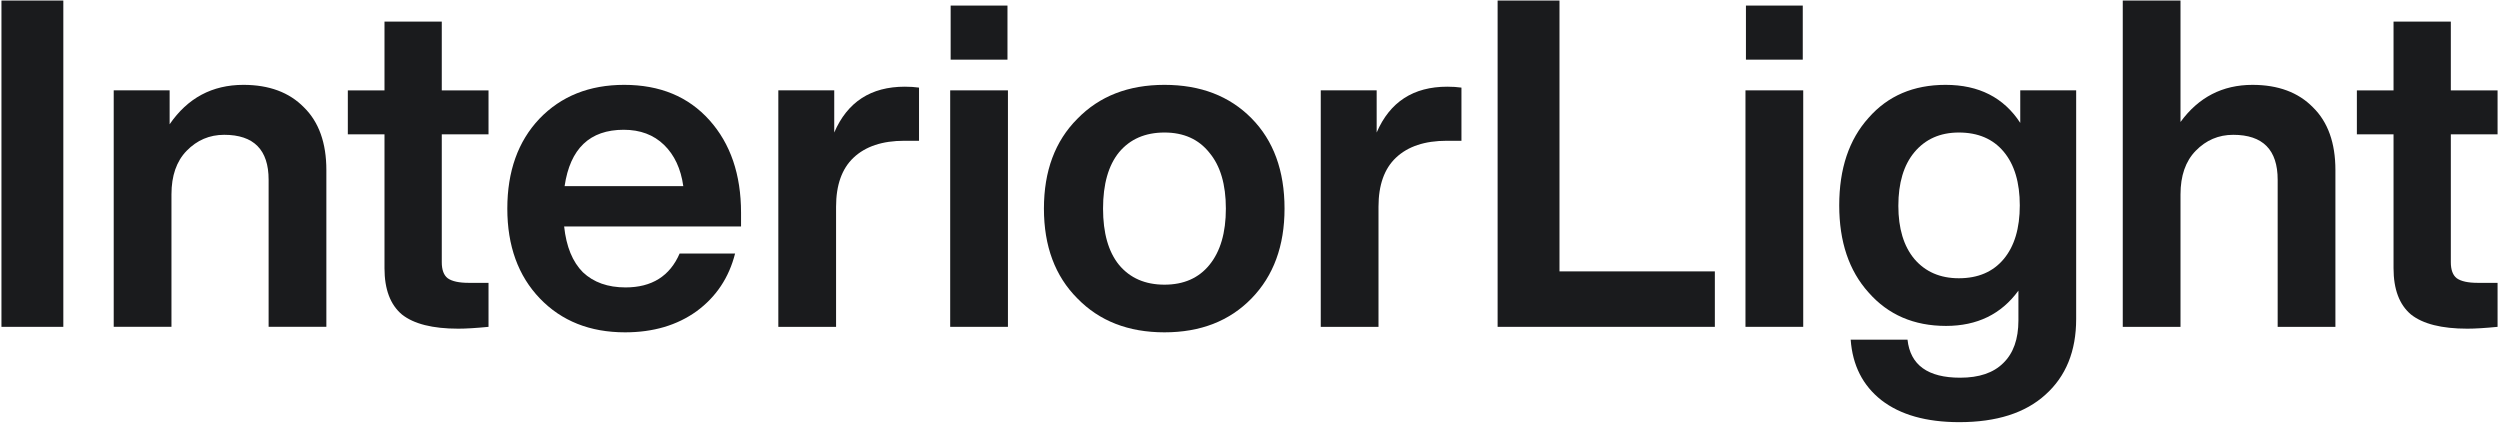
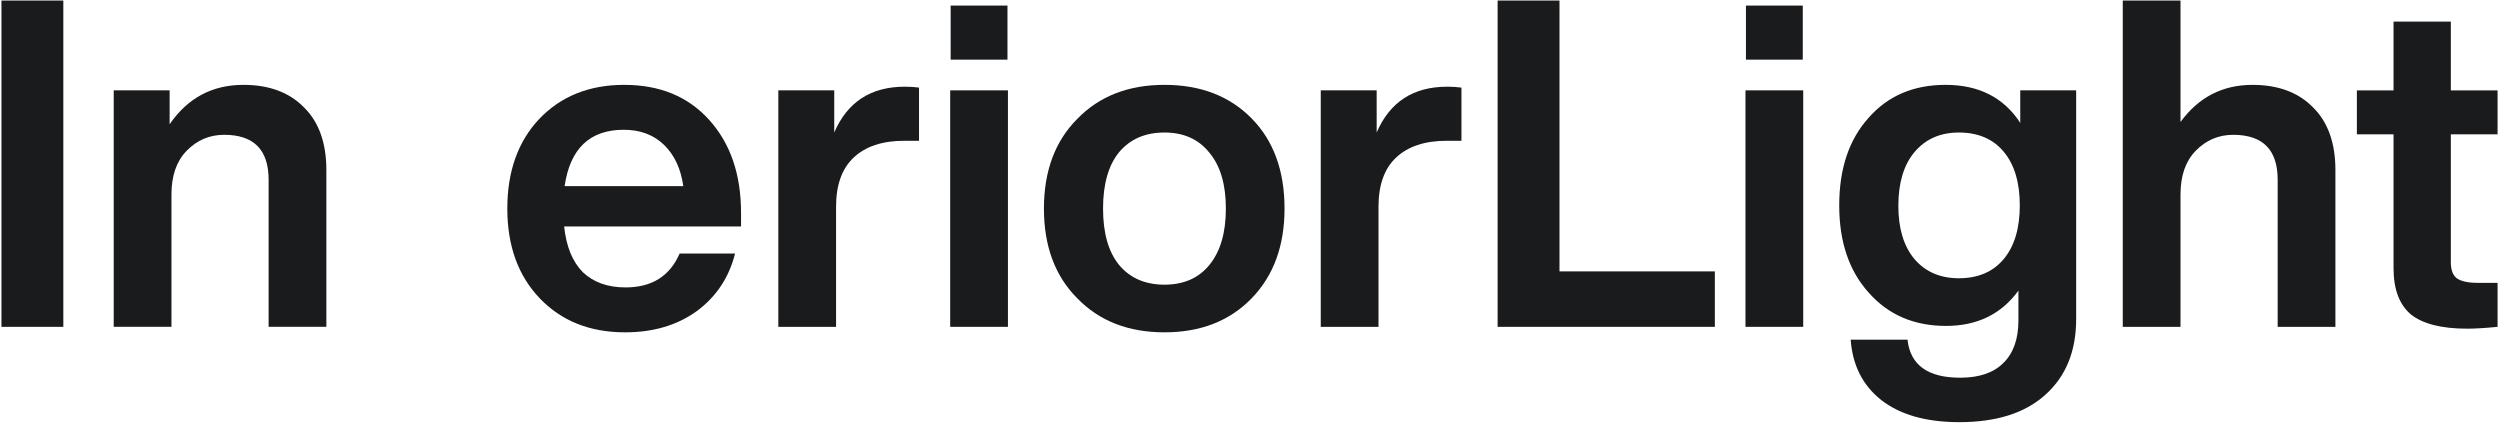
<svg xmlns="http://www.w3.org/2000/svg" width="962" height="163" viewBox="0 0 962 163" fill="none">
  <path d="M961.065 34.773V51.703H943.078V100.904C943.078 103.844 943.842 105.901 945.37 107.077C947.016 108.252 949.72 108.84 953.482 108.84H961.065V125.77C956.245 126.24 952.365 126.475 949.426 126.475C939.551 126.475 932.32 124.653 927.735 121.008C923.268 117.246 921.034 111.309 921.034 103.197V51.703H906.926V34.773H921.034V8.32H943.078V34.773H961.065Z" fill="#1A1B1D" />
  <path d="M866.747 32.656C876.623 32.656 884.382 35.536 890.025 41.297C895.786 46.94 898.666 54.993 898.666 65.457V125.769H876.446V69.16C876.446 57.639 870.744 51.878 859.34 51.878C853.697 51.878 848.877 53.935 844.88 58.05C841 62.047 839.06 67.632 839.06 74.803V125.769H816.84V0.207H839.06V46.94C845.996 37.417 855.225 32.656 866.747 32.656Z" fill="#1A1B1D" />
  <path d="M777.393 47.289V34.769H798.908V122.767C798.908 135.112 794.969 144.811 787.092 151.865C779.333 158.919 768.281 162.446 753.938 162.446C741.241 162.446 731.248 159.625 723.959 153.981C716.787 148.338 712.849 140.579 712.143 130.703H734.011C735.069 140.461 741.829 145.34 754.291 145.34C761.58 145.34 767.106 143.459 770.868 139.697C774.748 135.935 776.687 130.468 776.687 123.297V111.834C770.104 120.886 760.816 125.413 748.824 125.413C736.48 125.413 726.545 121.122 719.021 112.539C711.497 104.192 707.734 93.023 707.734 79.032C707.734 64.924 711.497 53.697 719.021 45.35C726.428 36.885 736.303 32.652 748.648 32.652C761.463 32.652 771.044 37.531 777.393 47.289ZM753.762 107.072C761.169 107.072 766.929 104.603 771.044 99.665C775.159 94.728 777.216 87.85 777.216 79.032C777.216 70.215 775.159 63.337 771.044 58.4C766.929 53.462 761.169 50.993 753.762 50.993C746.59 50.993 740.888 53.52 736.656 58.576C732.541 63.514 730.484 70.391 730.484 79.209C730.484 87.909 732.541 94.728 736.656 99.665C740.888 104.603 746.59 107.072 753.762 107.072Z" fill="#1A1B1D" />
  <path d="M693.704 22.954H671.836V2.145H693.704V22.954ZM693.88 125.766H671.66V34.769H693.88V125.766Z" fill="#1A1B1D" />
  <path d="M600.091 0.207V104.43H659.873V125.769H576.283V0.207H600.091Z" fill="#1A1B1D" />
  <path d="M556.899 33.359C558.898 33.359 560.72 33.477 562.366 33.712V54.169H556.723C548.258 54.169 541.733 56.344 537.148 60.694C532.68 64.926 530.447 71.216 530.447 79.563V125.767H508.227V34.77H529.741V50.994C534.797 39.238 543.849 33.359 556.899 33.359Z" fill="#1A1B1D" />
  <path d="M494.287 80.267C494.287 94.61 490.055 106.132 481.59 114.832C473.125 123.532 461.956 127.882 448.083 127.882C434.21 127.882 423.042 123.532 414.577 114.832C405.994 106.249 401.703 94.728 401.703 80.267C401.703 65.806 405.994 54.285 414.577 45.702C423.042 37.002 434.21 32.652 448.083 32.652C461.956 32.652 473.125 36.944 481.59 45.526C490.055 54.108 494.287 65.689 494.287 80.267ZM430.625 101.958C434.857 107.013 440.677 109.541 448.083 109.541C455.49 109.541 461.251 107.013 465.366 101.958C469.598 96.785 471.714 89.555 471.714 80.267C471.714 70.979 469.598 63.808 465.366 58.752C461.251 53.579 455.49 50.993 448.083 50.993C440.677 50.993 434.857 53.52 430.625 58.576C426.51 63.631 424.452 70.862 424.452 80.267C424.452 89.672 426.51 96.903 430.625 101.958Z" fill="#1A1B1D" />
  <path d="M387.677 22.954H365.809V2.145H387.677V22.954ZM387.853 125.766H365.633V34.769H387.853V125.766Z" fill="#1A1B1D" />
  <path d="M348.173 33.359C350.171 33.359 351.994 33.477 353.64 33.712V54.169H347.996C339.532 54.169 333.007 56.344 328.421 60.694C323.954 64.926 321.72 71.216 321.72 79.563V125.767H299.5V34.77H321.015V50.994C326.07 39.238 335.123 33.359 348.173 33.359Z" fill="#1A1B1D" />
  <path d="M285.154 81.854V87.145H217.082C217.905 94.904 220.315 100.782 224.313 104.78C228.428 108.659 233.894 110.599 240.713 110.599C250.824 110.599 257.76 106.249 261.523 97.549H282.861C280.51 106.837 275.572 114.244 268.048 119.769C260.523 125.178 251.353 127.882 240.537 127.882C227.017 127.882 216.083 123.532 207.736 114.832C199.388 106.132 195.215 94.61 195.215 80.267C195.215 65.924 199.33 54.402 207.559 45.702C215.907 37.002 226.782 32.652 240.184 32.652C253.94 32.652 264.873 37.179 272.985 46.231C281.098 55.284 285.154 67.158 285.154 81.854ZM240.008 49.935C226.958 49.935 219.375 57.165 217.259 71.626H262.933C261.993 64.924 259.524 59.634 255.527 55.754C251.529 51.874 246.357 49.935 240.008 49.935Z" fill="#1A1B1D" />
-   <path d="M187.983 34.773V51.703H169.996V100.904C169.996 103.844 170.76 105.901 172.288 107.077C173.934 108.252 176.638 108.84 180.4 108.84H187.983V125.77C183.163 126.24 179.283 126.475 176.344 126.475C166.469 126.475 159.238 124.653 154.653 121.008C150.186 117.246 147.952 111.309 147.952 103.197V51.703H133.844V34.773H147.952V8.32H169.996V34.773H187.983Z" fill="#1A1B1D" />
  <path d="M93.665 32.652C103.541 32.652 111.3 35.533 116.943 41.294C122.704 46.937 125.584 54.99 125.584 65.454V125.765H103.364V69.157C103.364 57.635 97.662 51.874 86.258 51.874C80.615 51.874 75.795 53.932 71.797 58.047C67.918 62.044 65.978 67.629 65.978 74.8V125.765H43.758V34.769H65.273V47.819C72.209 37.708 81.673 32.652 93.665 32.652Z" fill="#1A1B1D" />
  <path d="M24.368 125.769H0.561V0.207H24.368V125.769Z" fill="#1A1B1D" />
</svg>